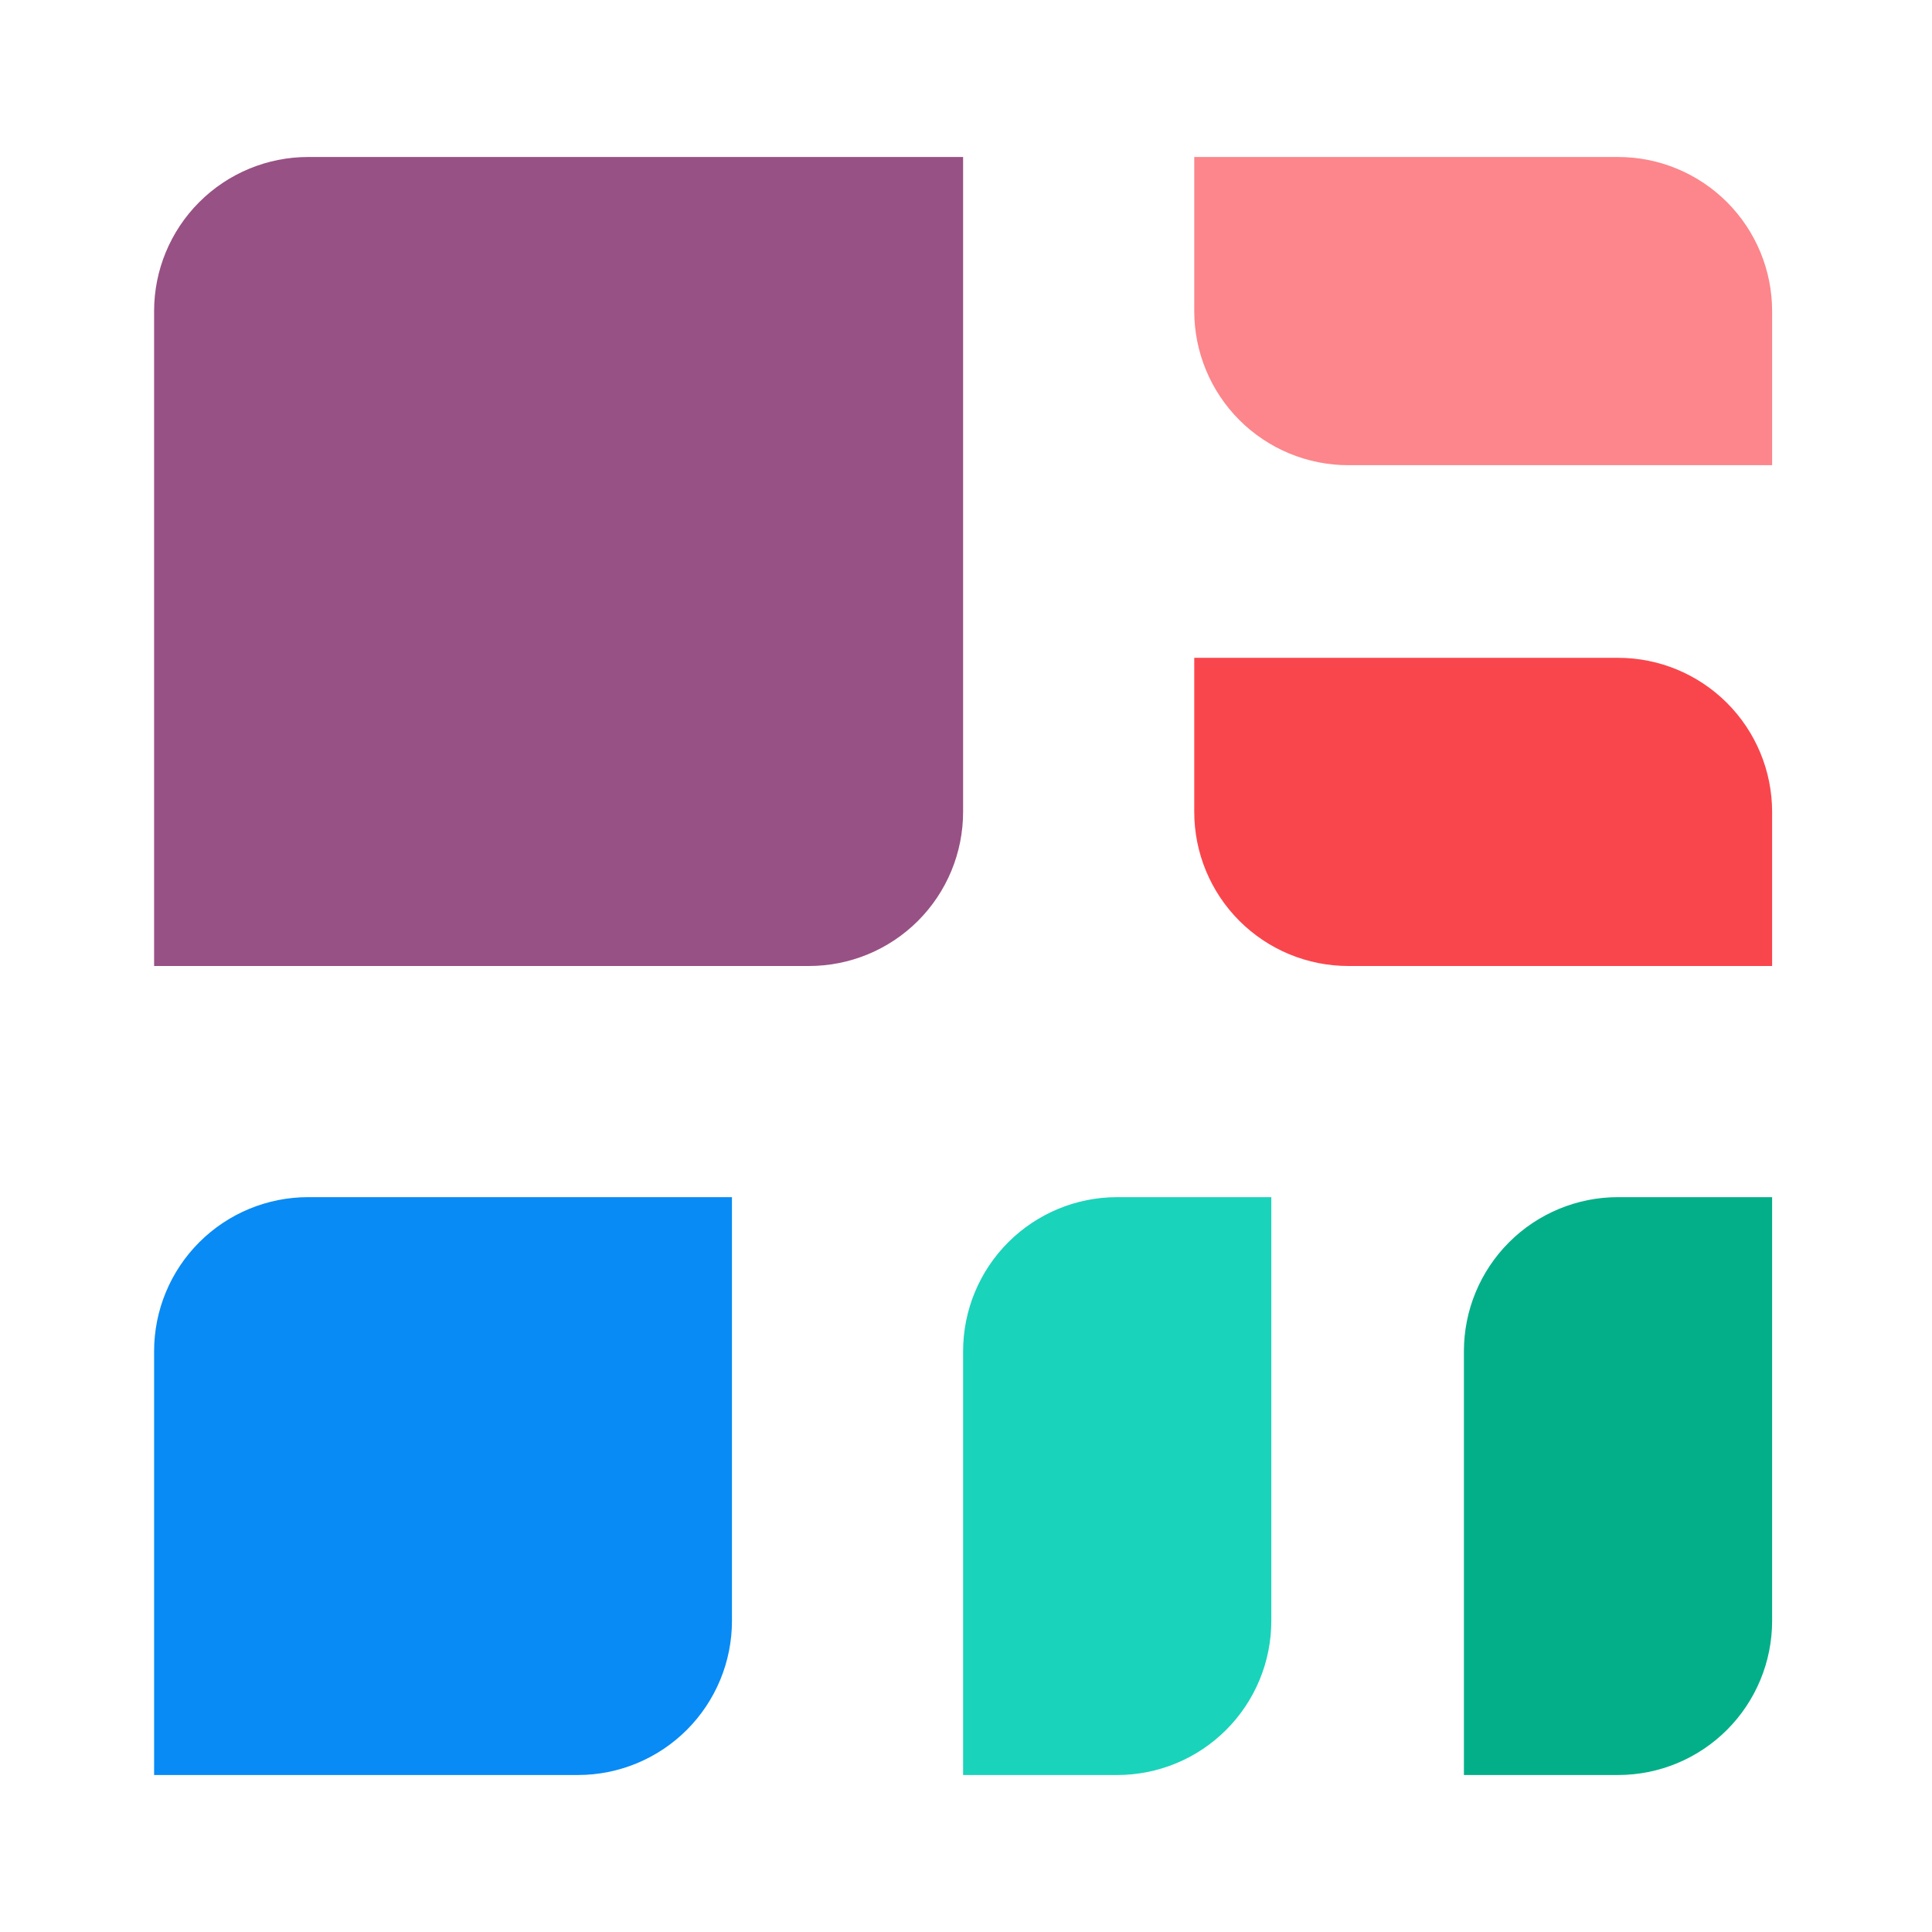
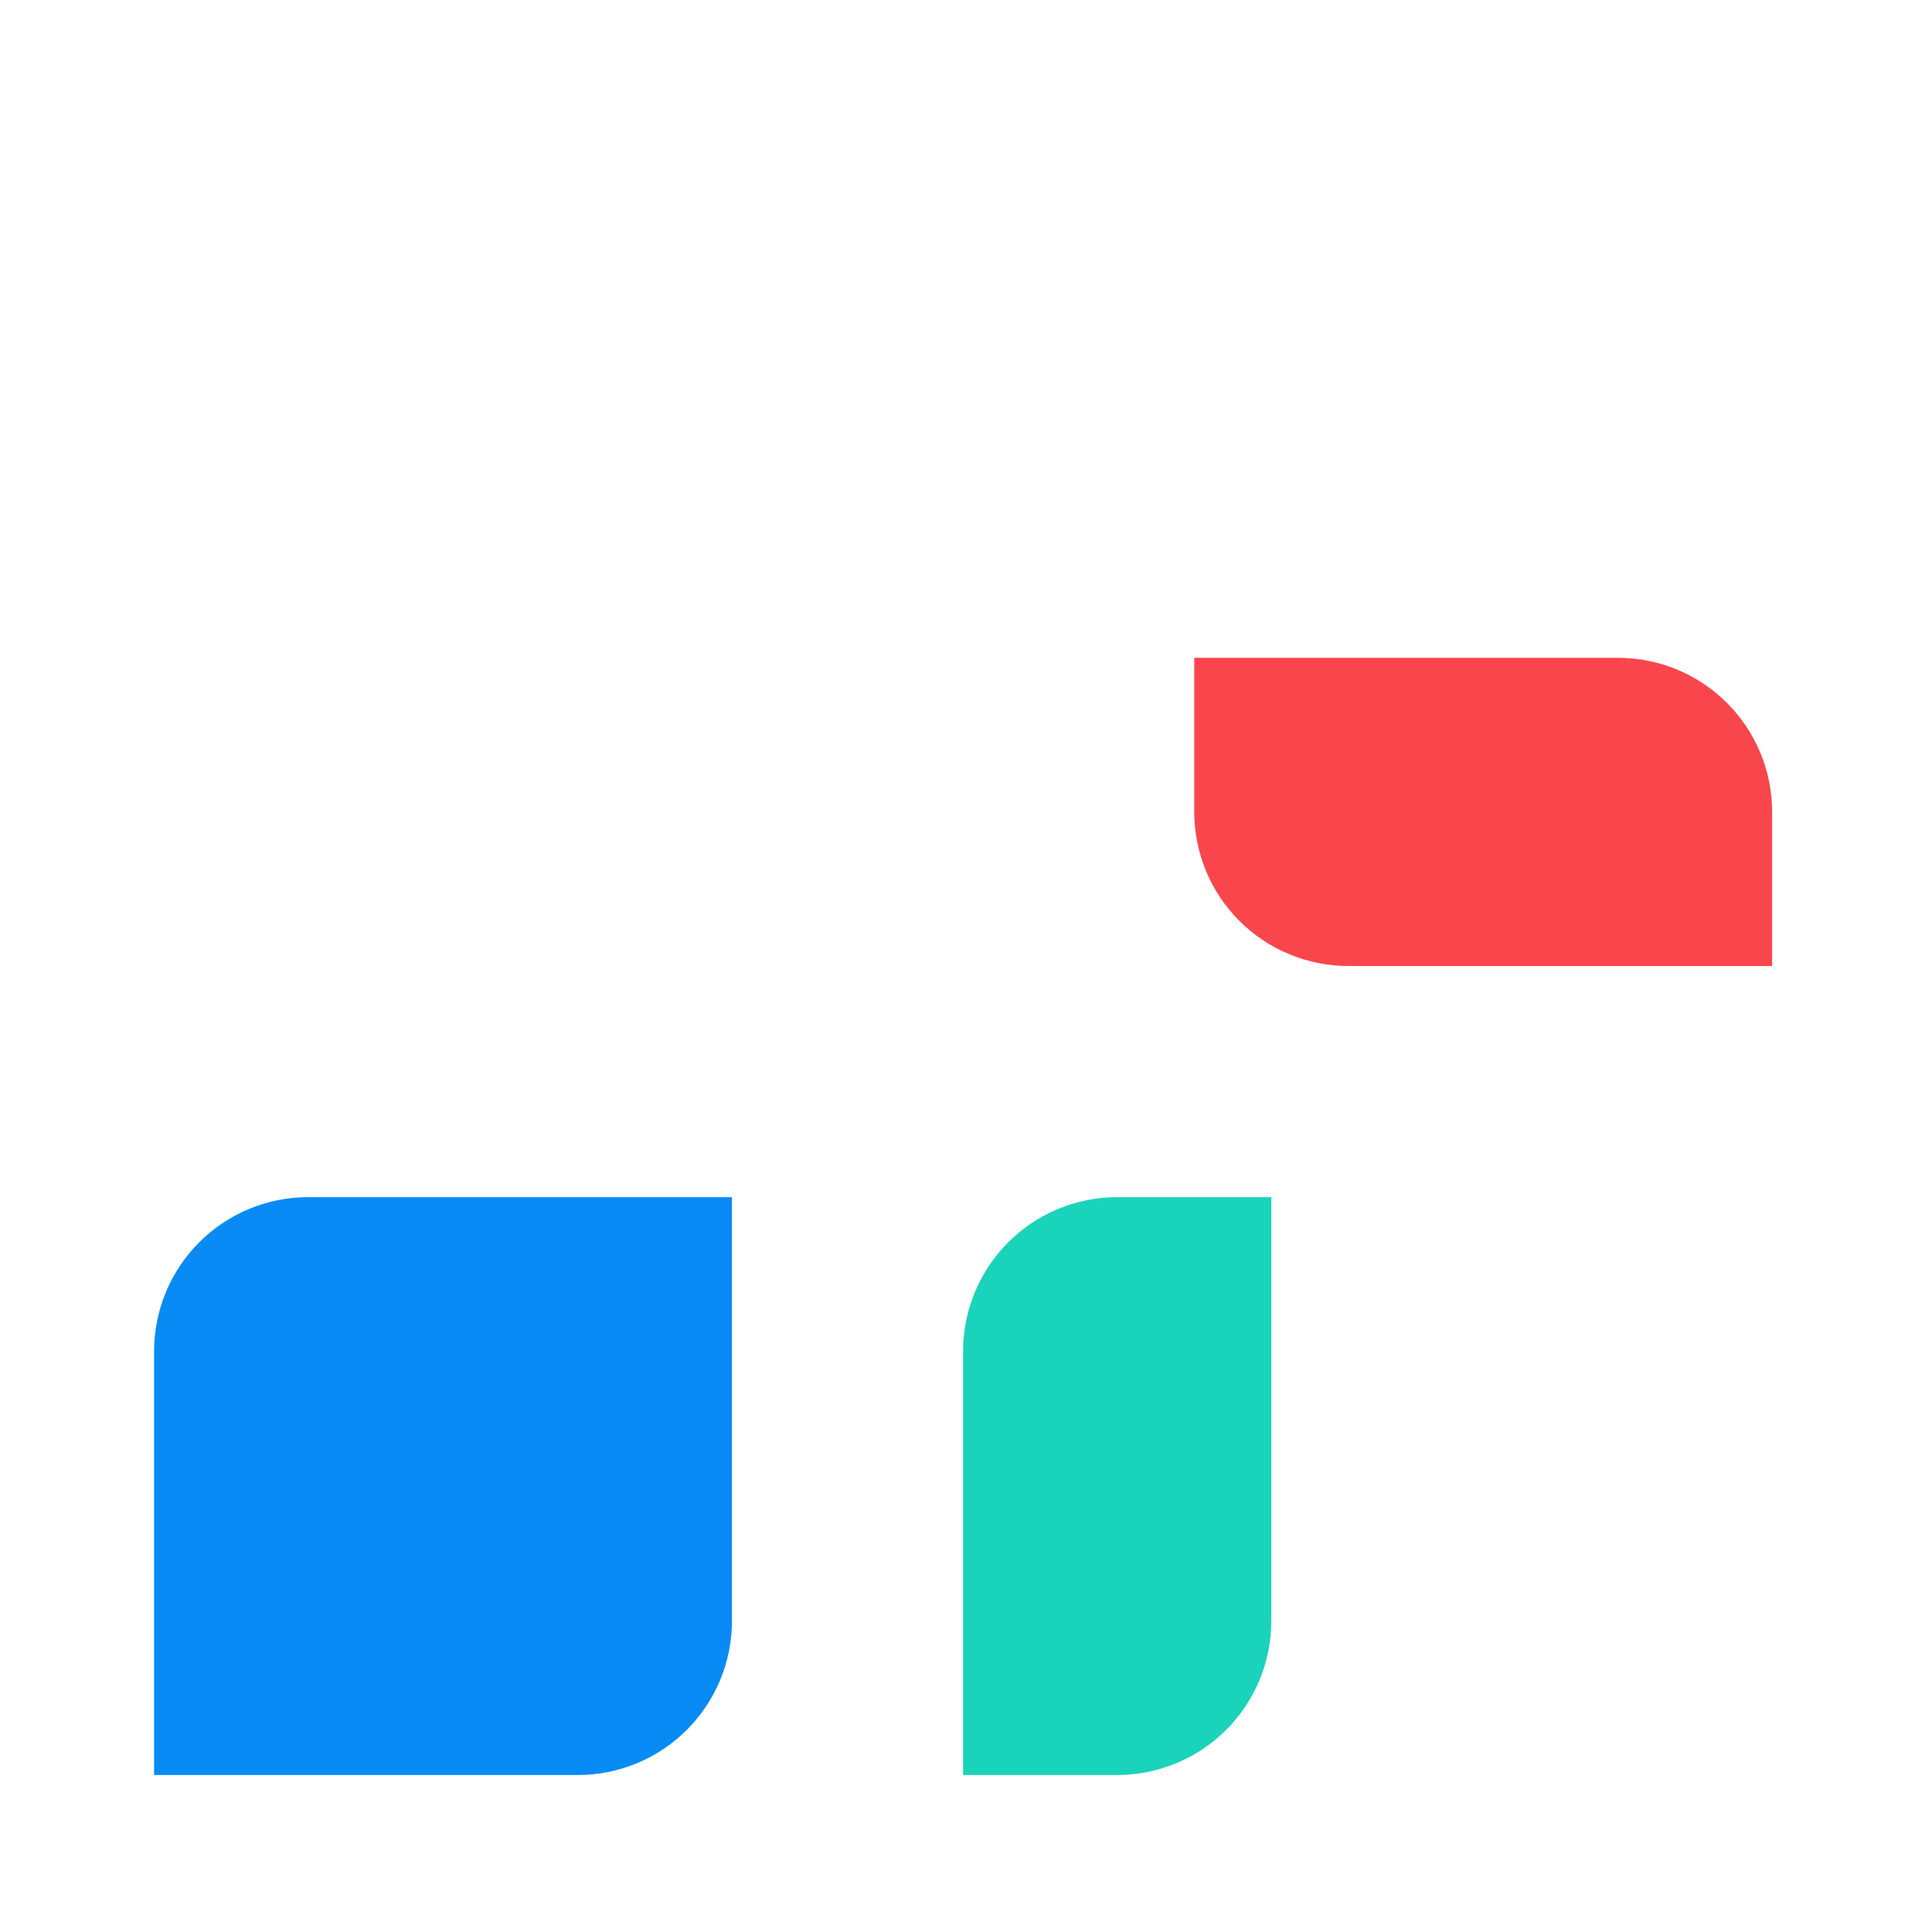
<svg xmlns="http://www.w3.org/2000/svg" width="114" height="114" viewBox="0 0 114 114" fill="none">
-   <path d="M9.093 18.356C9.093 15.945 10.051 13.632 11.756 11.927C13.461 10.221 15.774 9.263 18.185 9.263H56.829V47.907C56.829 50.319 55.871 52.632 54.166 54.337C52.461 56.042 50.148 57 47.737 57H9.093V18.356Z" fill="#985184" />
  <path d="M9.093 79.732C9.093 77.32 10.051 75.007 11.756 73.302C13.461 71.597 15.774 70.639 18.185 70.639H43.19V95.644C43.19 98.055 42.232 100.368 40.527 102.073C38.822 103.779 36.509 104.737 34.097 104.737H9.093V79.732Z" fill="#088BF5" />
  <path d="M56.829 104.737H65.922C68.333 104.737 70.646 103.779 72.351 102.073C74.057 100.368 75.015 98.055 75.015 95.644V70.639H65.922C63.51 70.639 61.198 71.597 59.492 73.302C57.787 75.007 56.829 77.32 56.829 79.732V104.737Z" fill="#1AD3BB" />
  <path d="M70.468 38.815V47.907C70.468 50.319 71.426 52.632 73.131 54.337C74.837 56.042 77.149 57 79.561 57H104.566V47.907C104.566 45.496 103.608 43.183 101.903 41.478C100.197 39.773 97.885 38.815 95.473 38.815H70.468Z" fill="#F9464C" />
-   <path d="M70.468 9.263V18.356C70.468 20.768 71.426 23.08 73.131 24.786C74.837 26.491 77.149 27.449 79.561 27.449H104.566V18.356C104.566 15.945 103.608 13.632 101.903 11.927C100.197 10.221 97.885 9.263 95.473 9.263H70.468Z" fill="#FC868B" />
-   <path d="M86.38 104.737H95.473C97.885 104.737 100.197 103.779 101.903 102.073C103.608 100.368 104.566 98.055 104.566 95.644V70.639H95.473C93.062 70.639 90.749 71.597 89.044 73.302C87.338 75.007 86.38 77.32 86.38 79.732V104.737Z" fill="#03AF89" />
</svg>